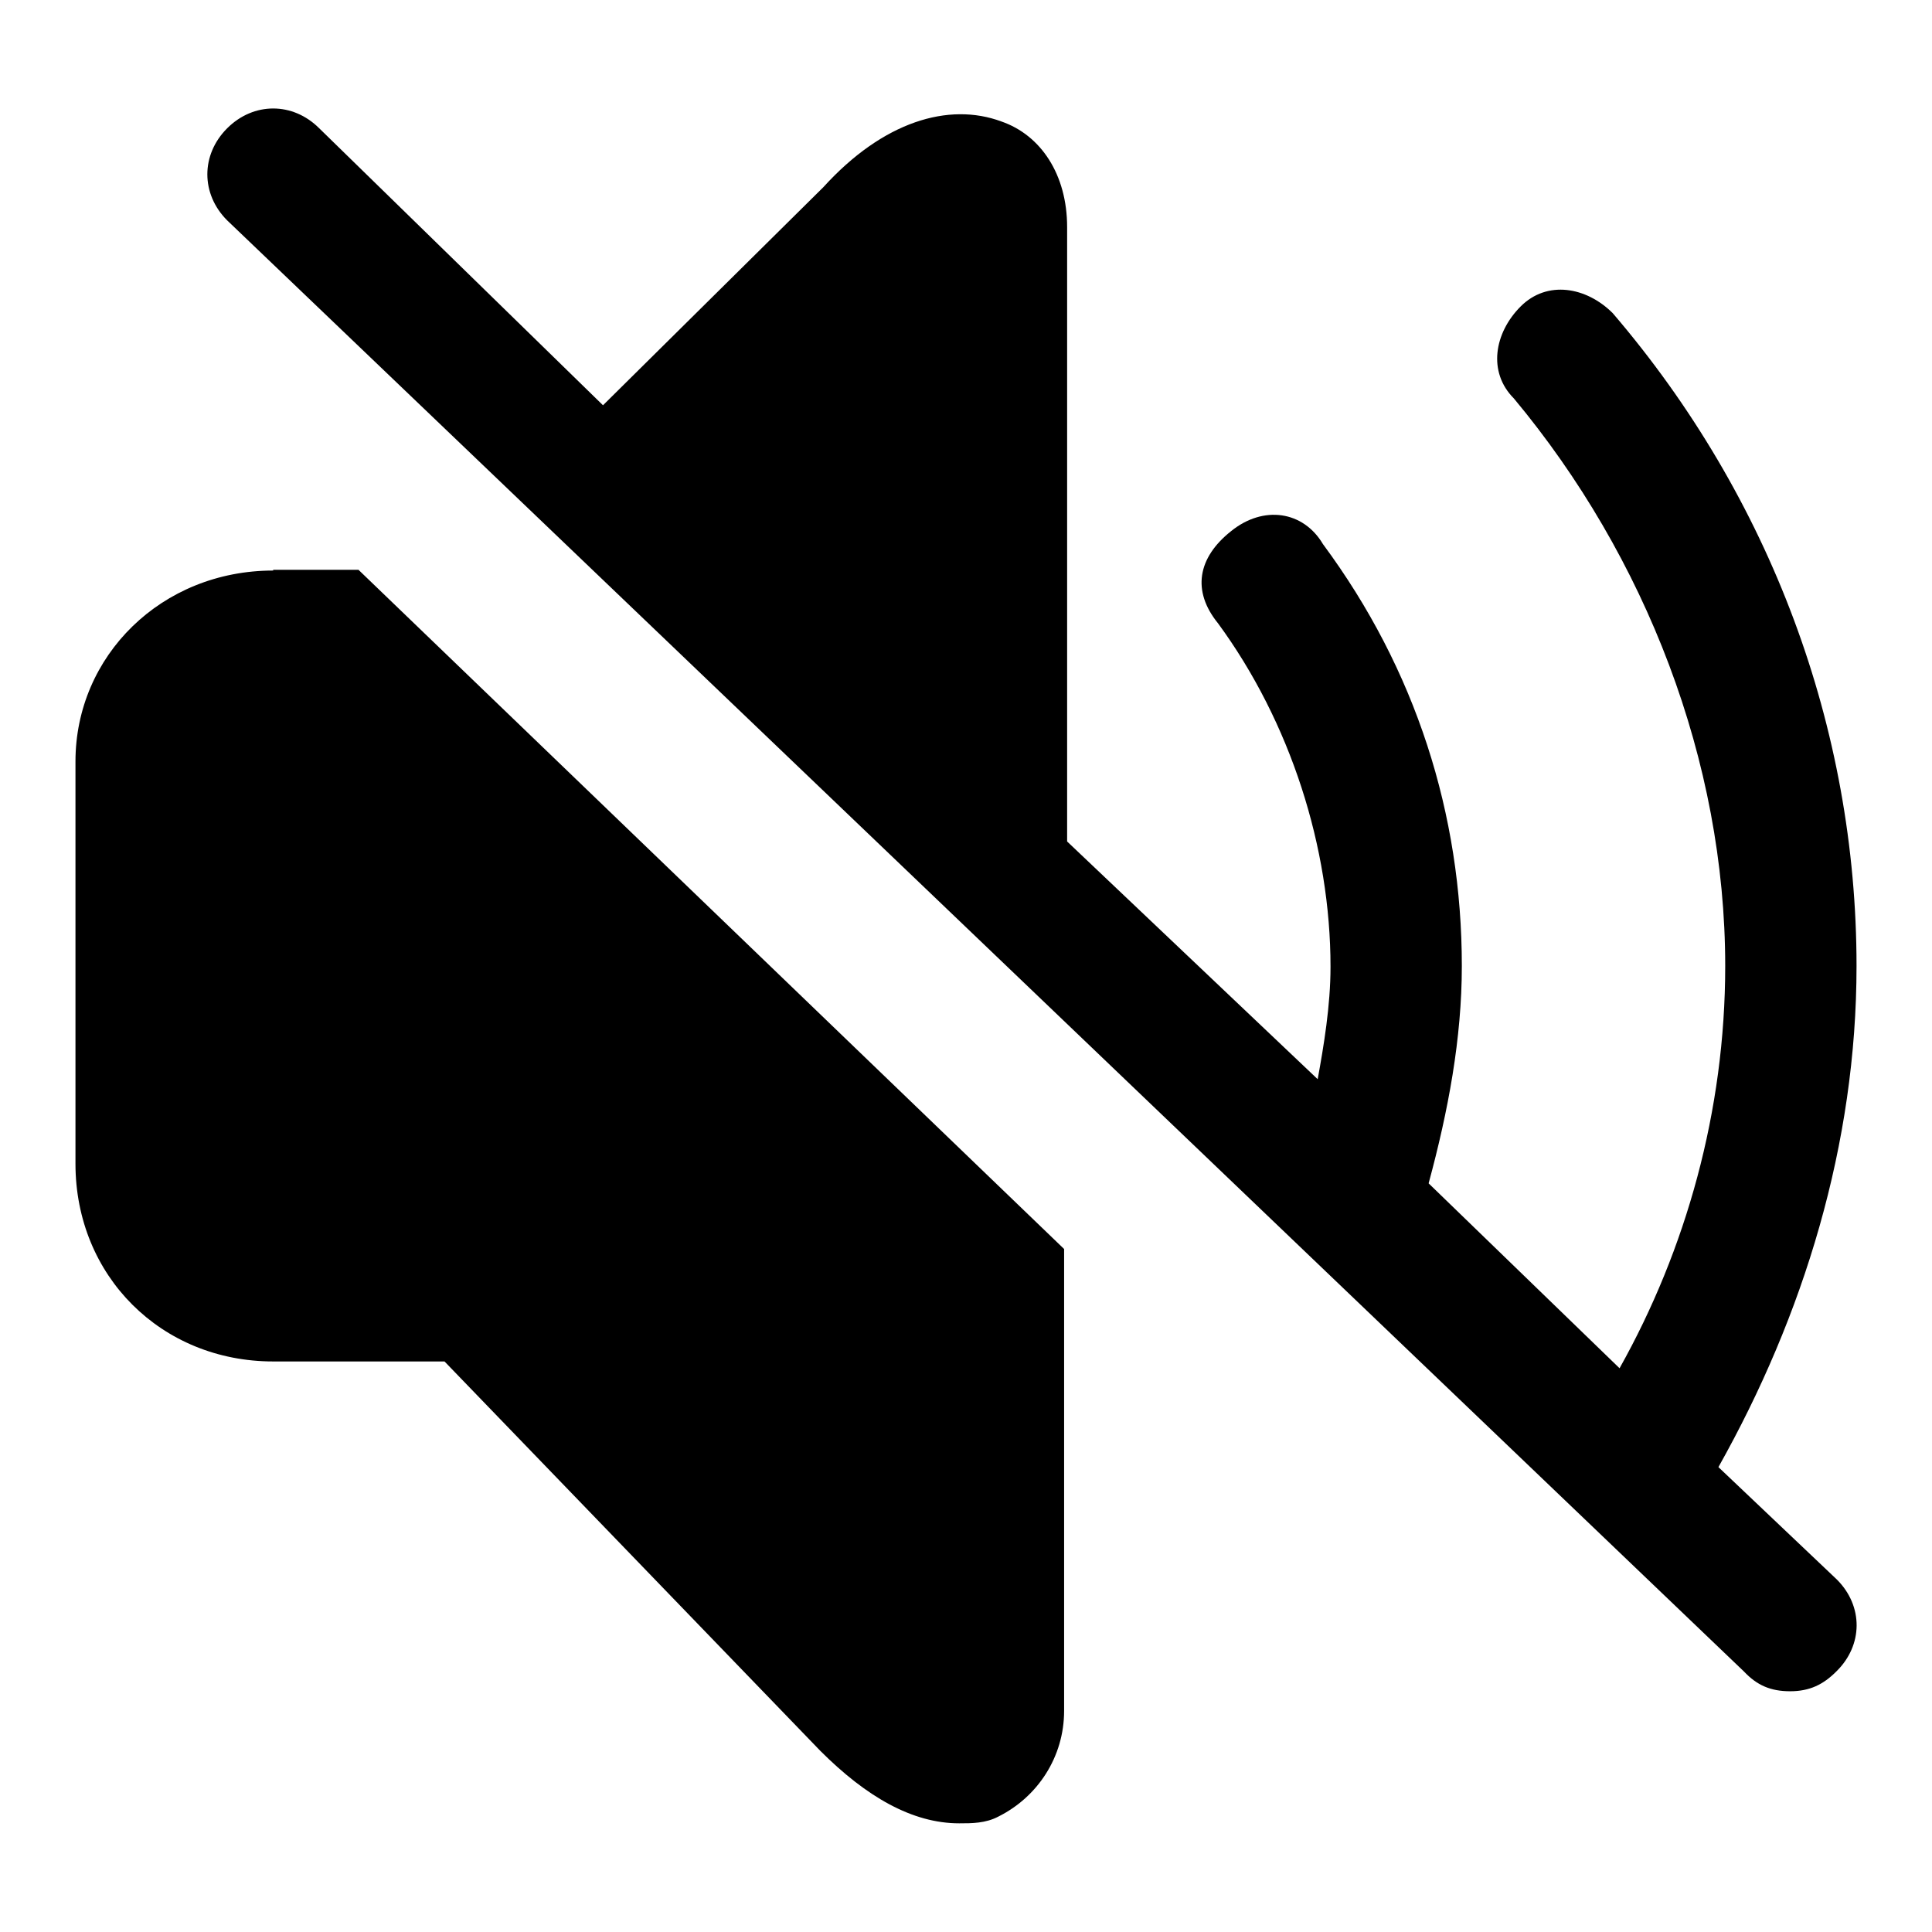
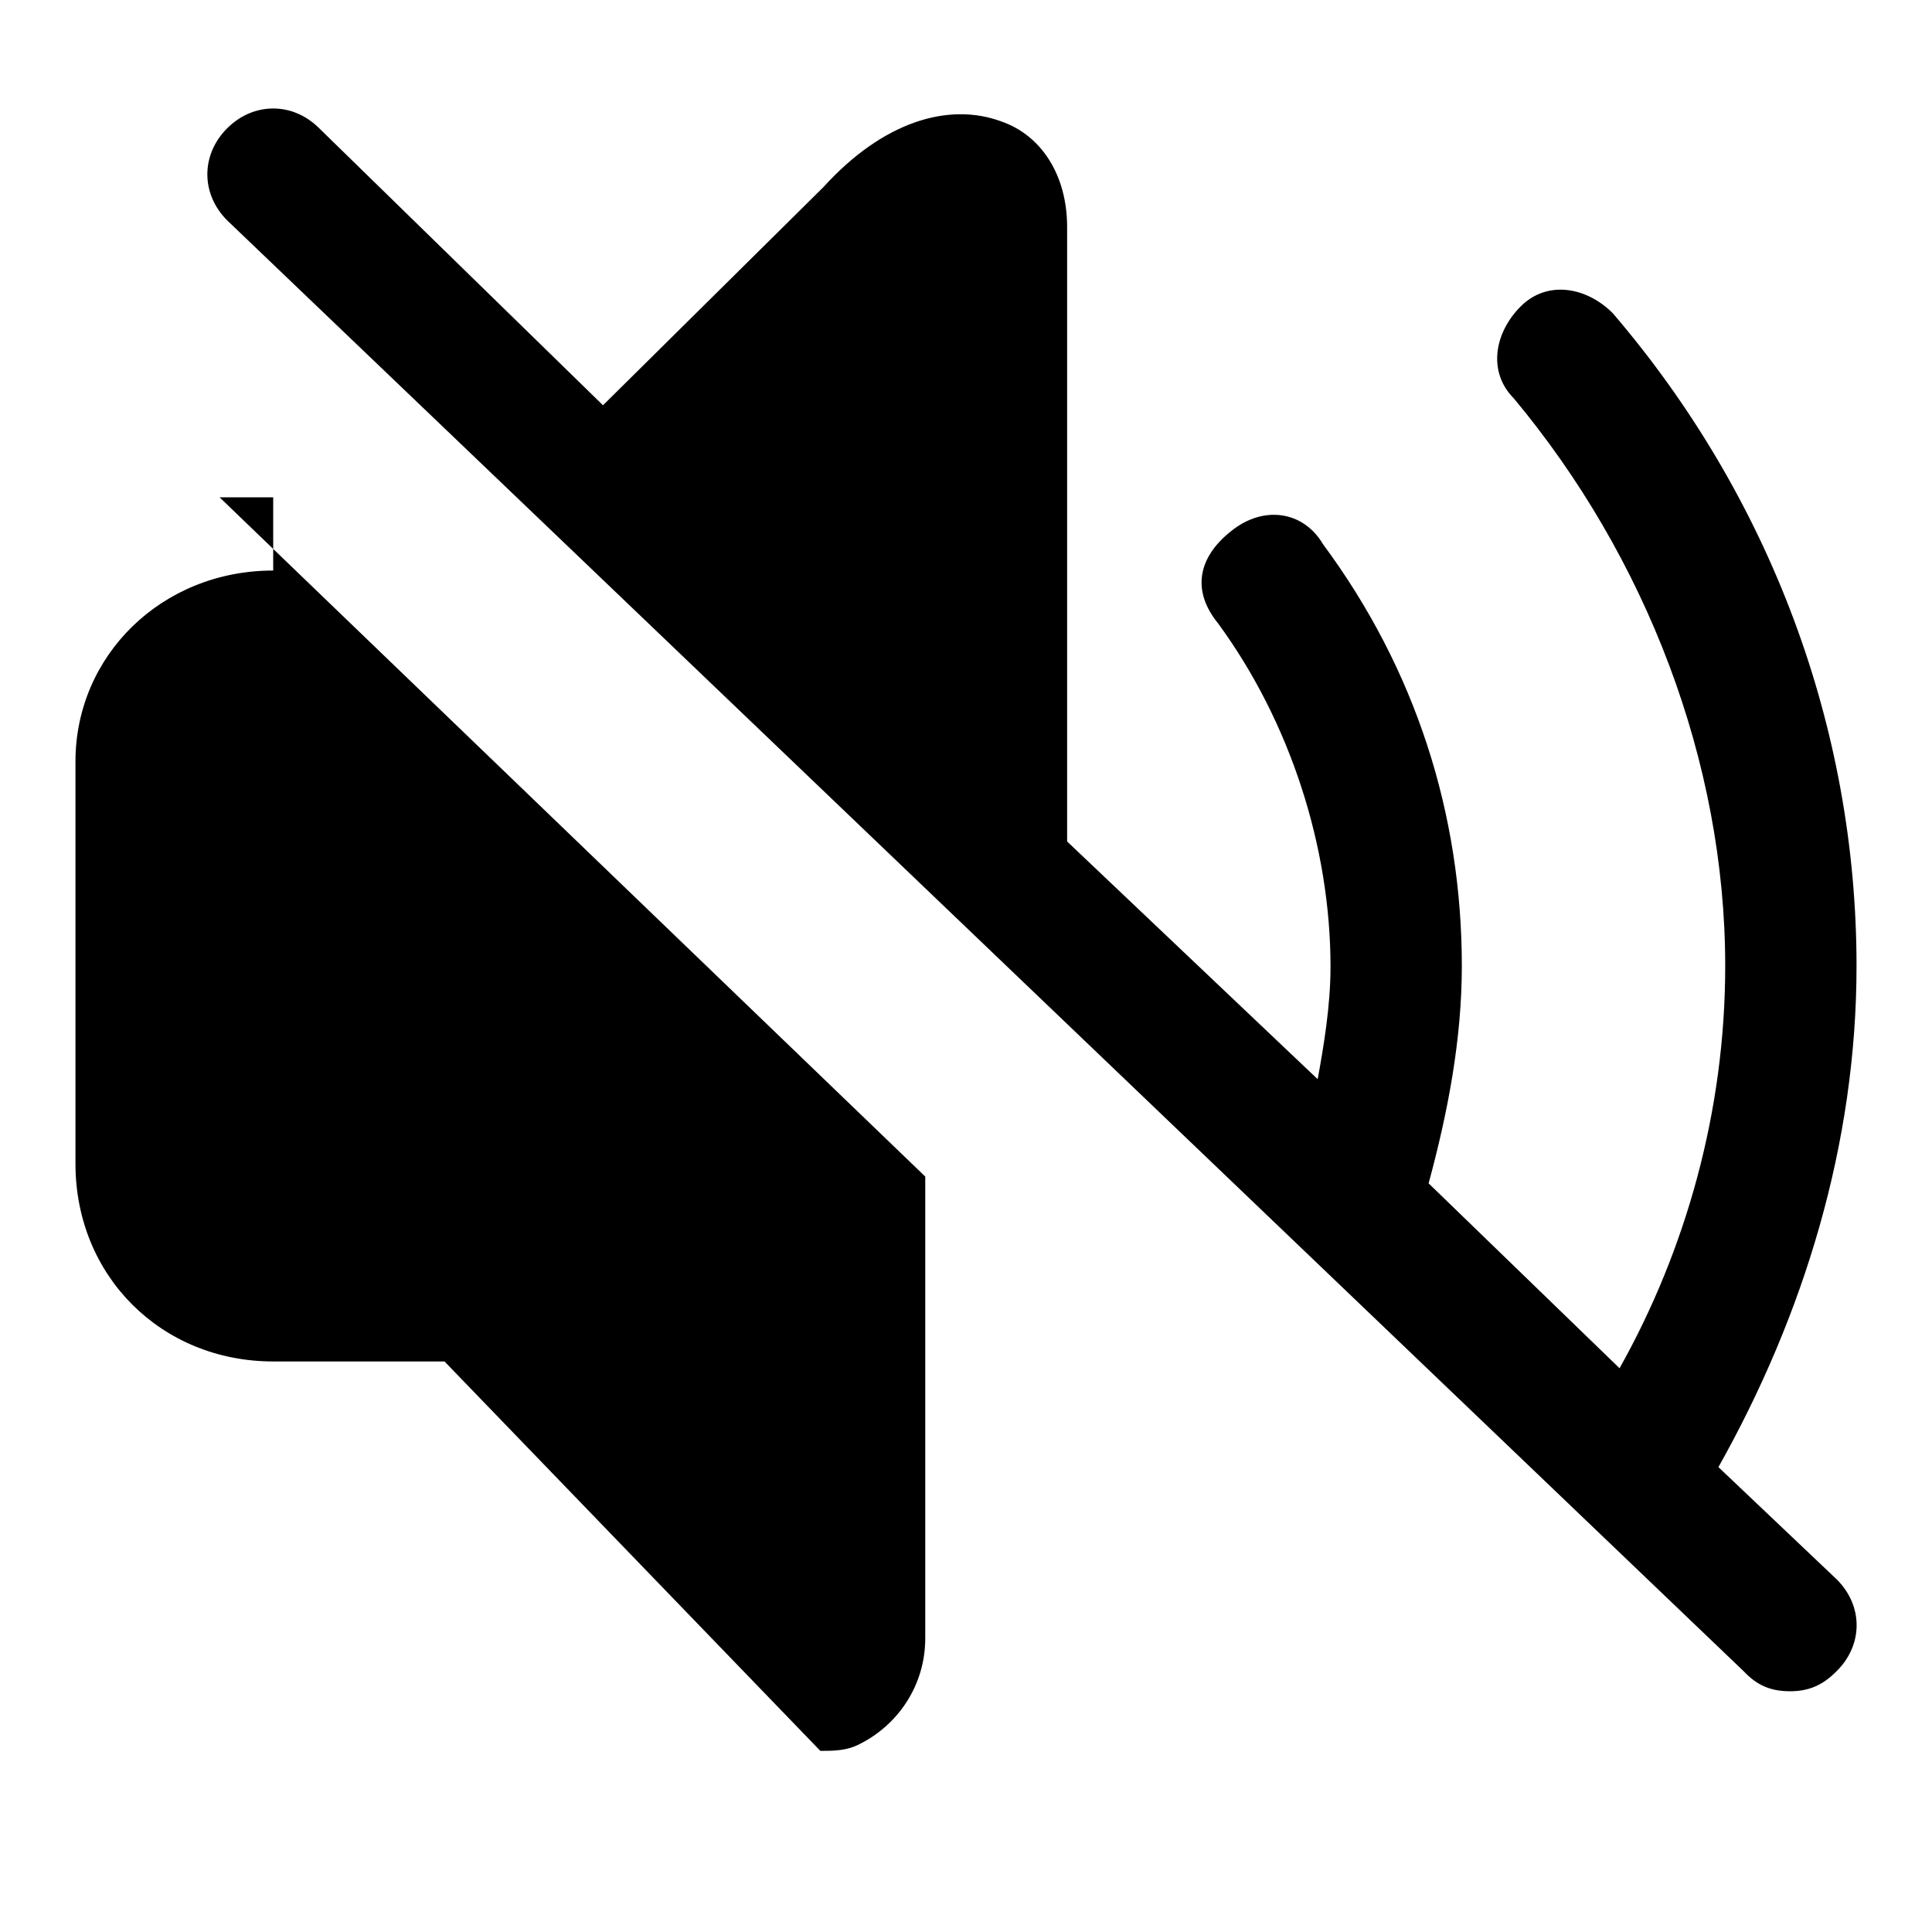
<svg xmlns="http://www.w3.org/2000/svg" version="1.1" x="0px" y="0px" viewBox="0 0 256 256" enable-background="new 0 0 256 256" xml:space="preserve">
  <g>
-     <path fill="#000000" d="M36.2,75.6C21.4,75.6,10,86.9,10,100.9v53.3c0,14.9,11.4,26.2,26.2,26.2h22.7l49.8,51.6 c6.1,6.1,12.2,9.6,18.4,9.6c1.7,0,3.5,0,5.2-0.9c5.2-2.6,8.7-7.9,8.7-14v-61.2l-93.5-90H36.2z M243.4,209.3l-15.7-14.9 C239,174.3,246,151.6,246,128c0-31.5-11.4-62.1-32.3-86.5c-3.5-3.5-8.7-4.4-12.2-0.9c-3.5,3.5-4.4,8.7-0.9,12.2 c17.5,21,28,48.1,28,75.2c0,19.2-5.2,37.6-14,53.3l-25.3-24.5c2.6-9.6,4.4-19.2,4.4-28.8c0-20.1-6.1-39.3-18.4-55.9 c-2.6-4.4-7.9-5.2-12.2-1.7c-4.4,3.5-5.2,7.9-1.7,12.2c9.6,13.1,14.9,29.7,14.9,45.5c0,5.2-0.9,10.5-1.7,14.9l-33.2-31.5V30.1 c0-7-3.5-12.2-8.7-14c-7-2.6-15.7,0-23.6,8.7L79.9,53.7L42.3,17c-3.5-3.5-8.7-3.5-12.2,0c-3.5,3.5-3.5,8.7,0,12.2l201,192.3 c1.7,1.8,3.5,2.6,6.1,2.6c2.6,0,4.4-0.9,6.1-2.6C246.9,218,246.9,212.8,243.4,209.3L243.4,209.3z" />
+     <path fill="#000000" d="M36.2,75.6C21.4,75.6,10,86.9,10,100.9v53.3c0,14.9,11.4,26.2,26.2,26.2h22.7l49.8,51.6 c1.7,0,3.5,0,5.2-0.9c5.2-2.6,8.7-7.9,8.7-14v-61.2l-93.5-90H36.2z M243.4,209.3l-15.7-14.9 C239,174.3,246,151.6,246,128c0-31.5-11.4-62.1-32.3-86.5c-3.5-3.5-8.7-4.4-12.2-0.9c-3.5,3.5-4.4,8.7-0.9,12.2 c17.5,21,28,48.1,28,75.2c0,19.2-5.2,37.6-14,53.3l-25.3-24.5c2.6-9.6,4.4-19.2,4.4-28.8c0-20.1-6.1-39.3-18.4-55.9 c-2.6-4.4-7.9-5.2-12.2-1.7c-4.4,3.5-5.2,7.9-1.7,12.2c9.6,13.1,14.9,29.7,14.9,45.5c0,5.2-0.9,10.5-1.7,14.9l-33.2-31.5V30.1 c0-7-3.5-12.2-8.7-14c-7-2.6-15.7,0-23.6,8.7L79.9,53.7L42.3,17c-3.5-3.5-8.7-3.5-12.2,0c-3.5,3.5-3.5,8.7,0,12.2l201,192.3 c1.7,1.8,3.5,2.6,6.1,2.6c2.6,0,4.4-0.9,6.1-2.6C246.9,218,246.9,212.8,243.4,209.3L243.4,209.3z" />
  </g>
</svg>